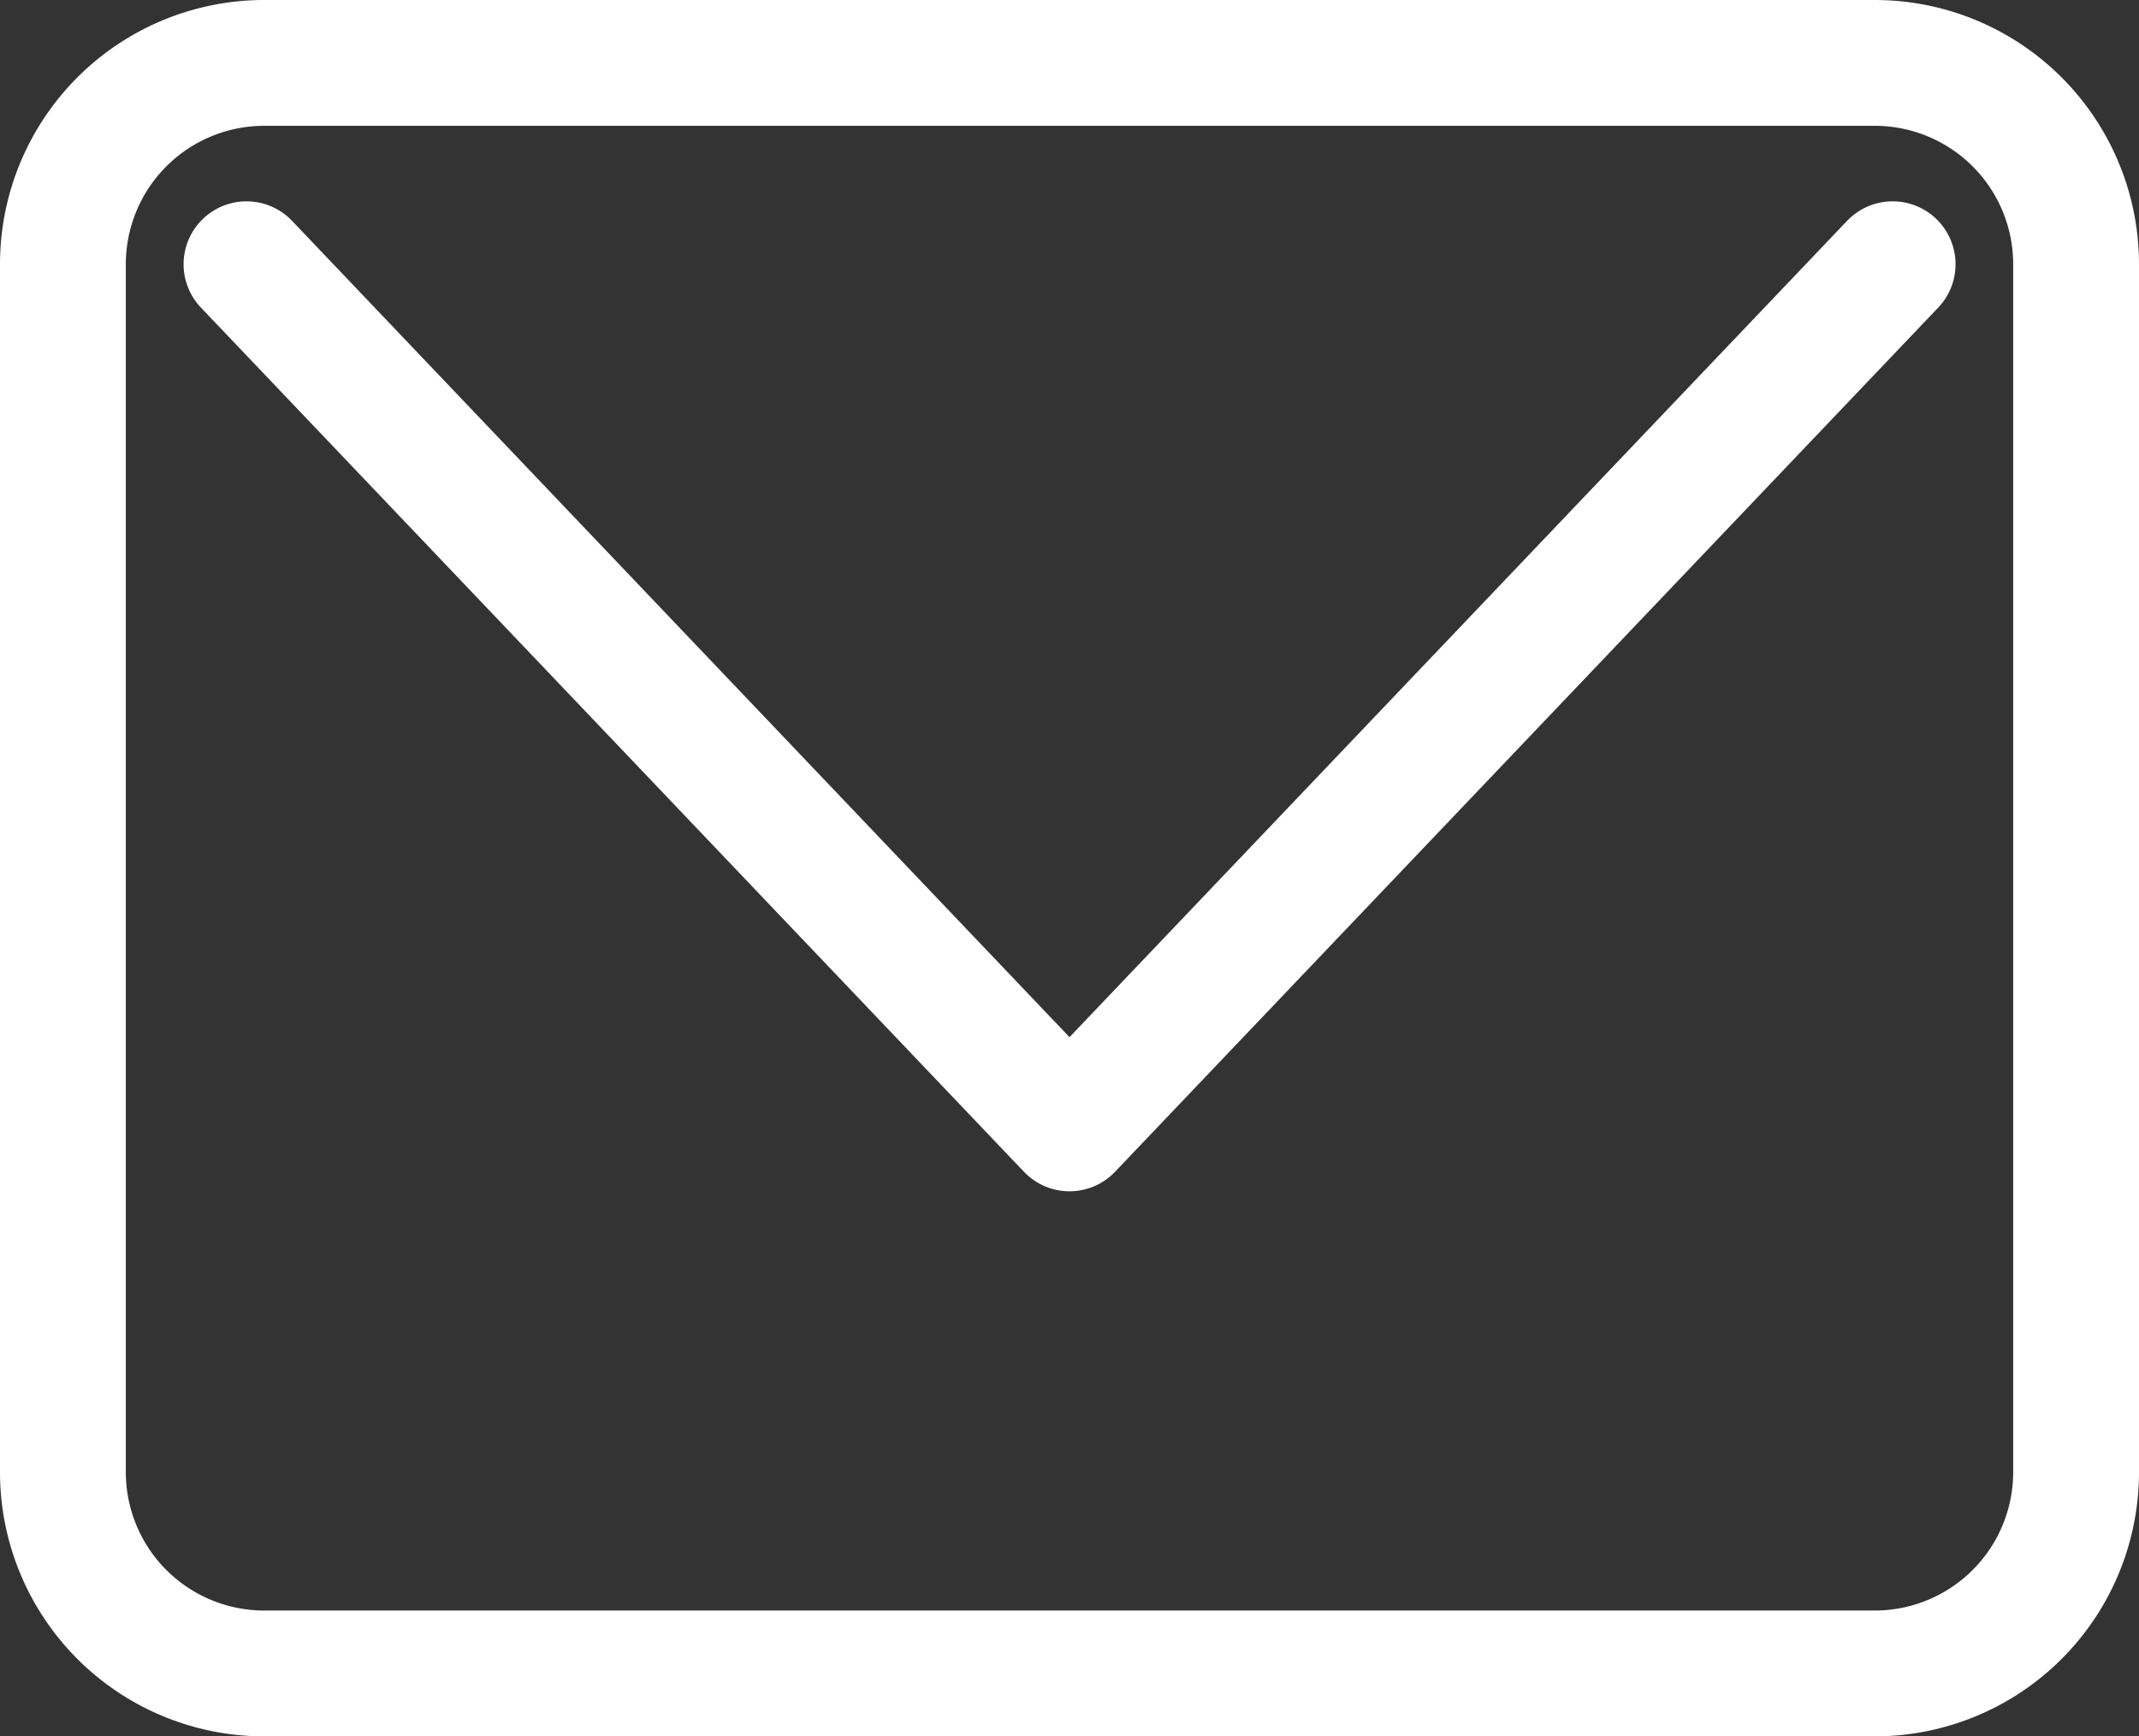
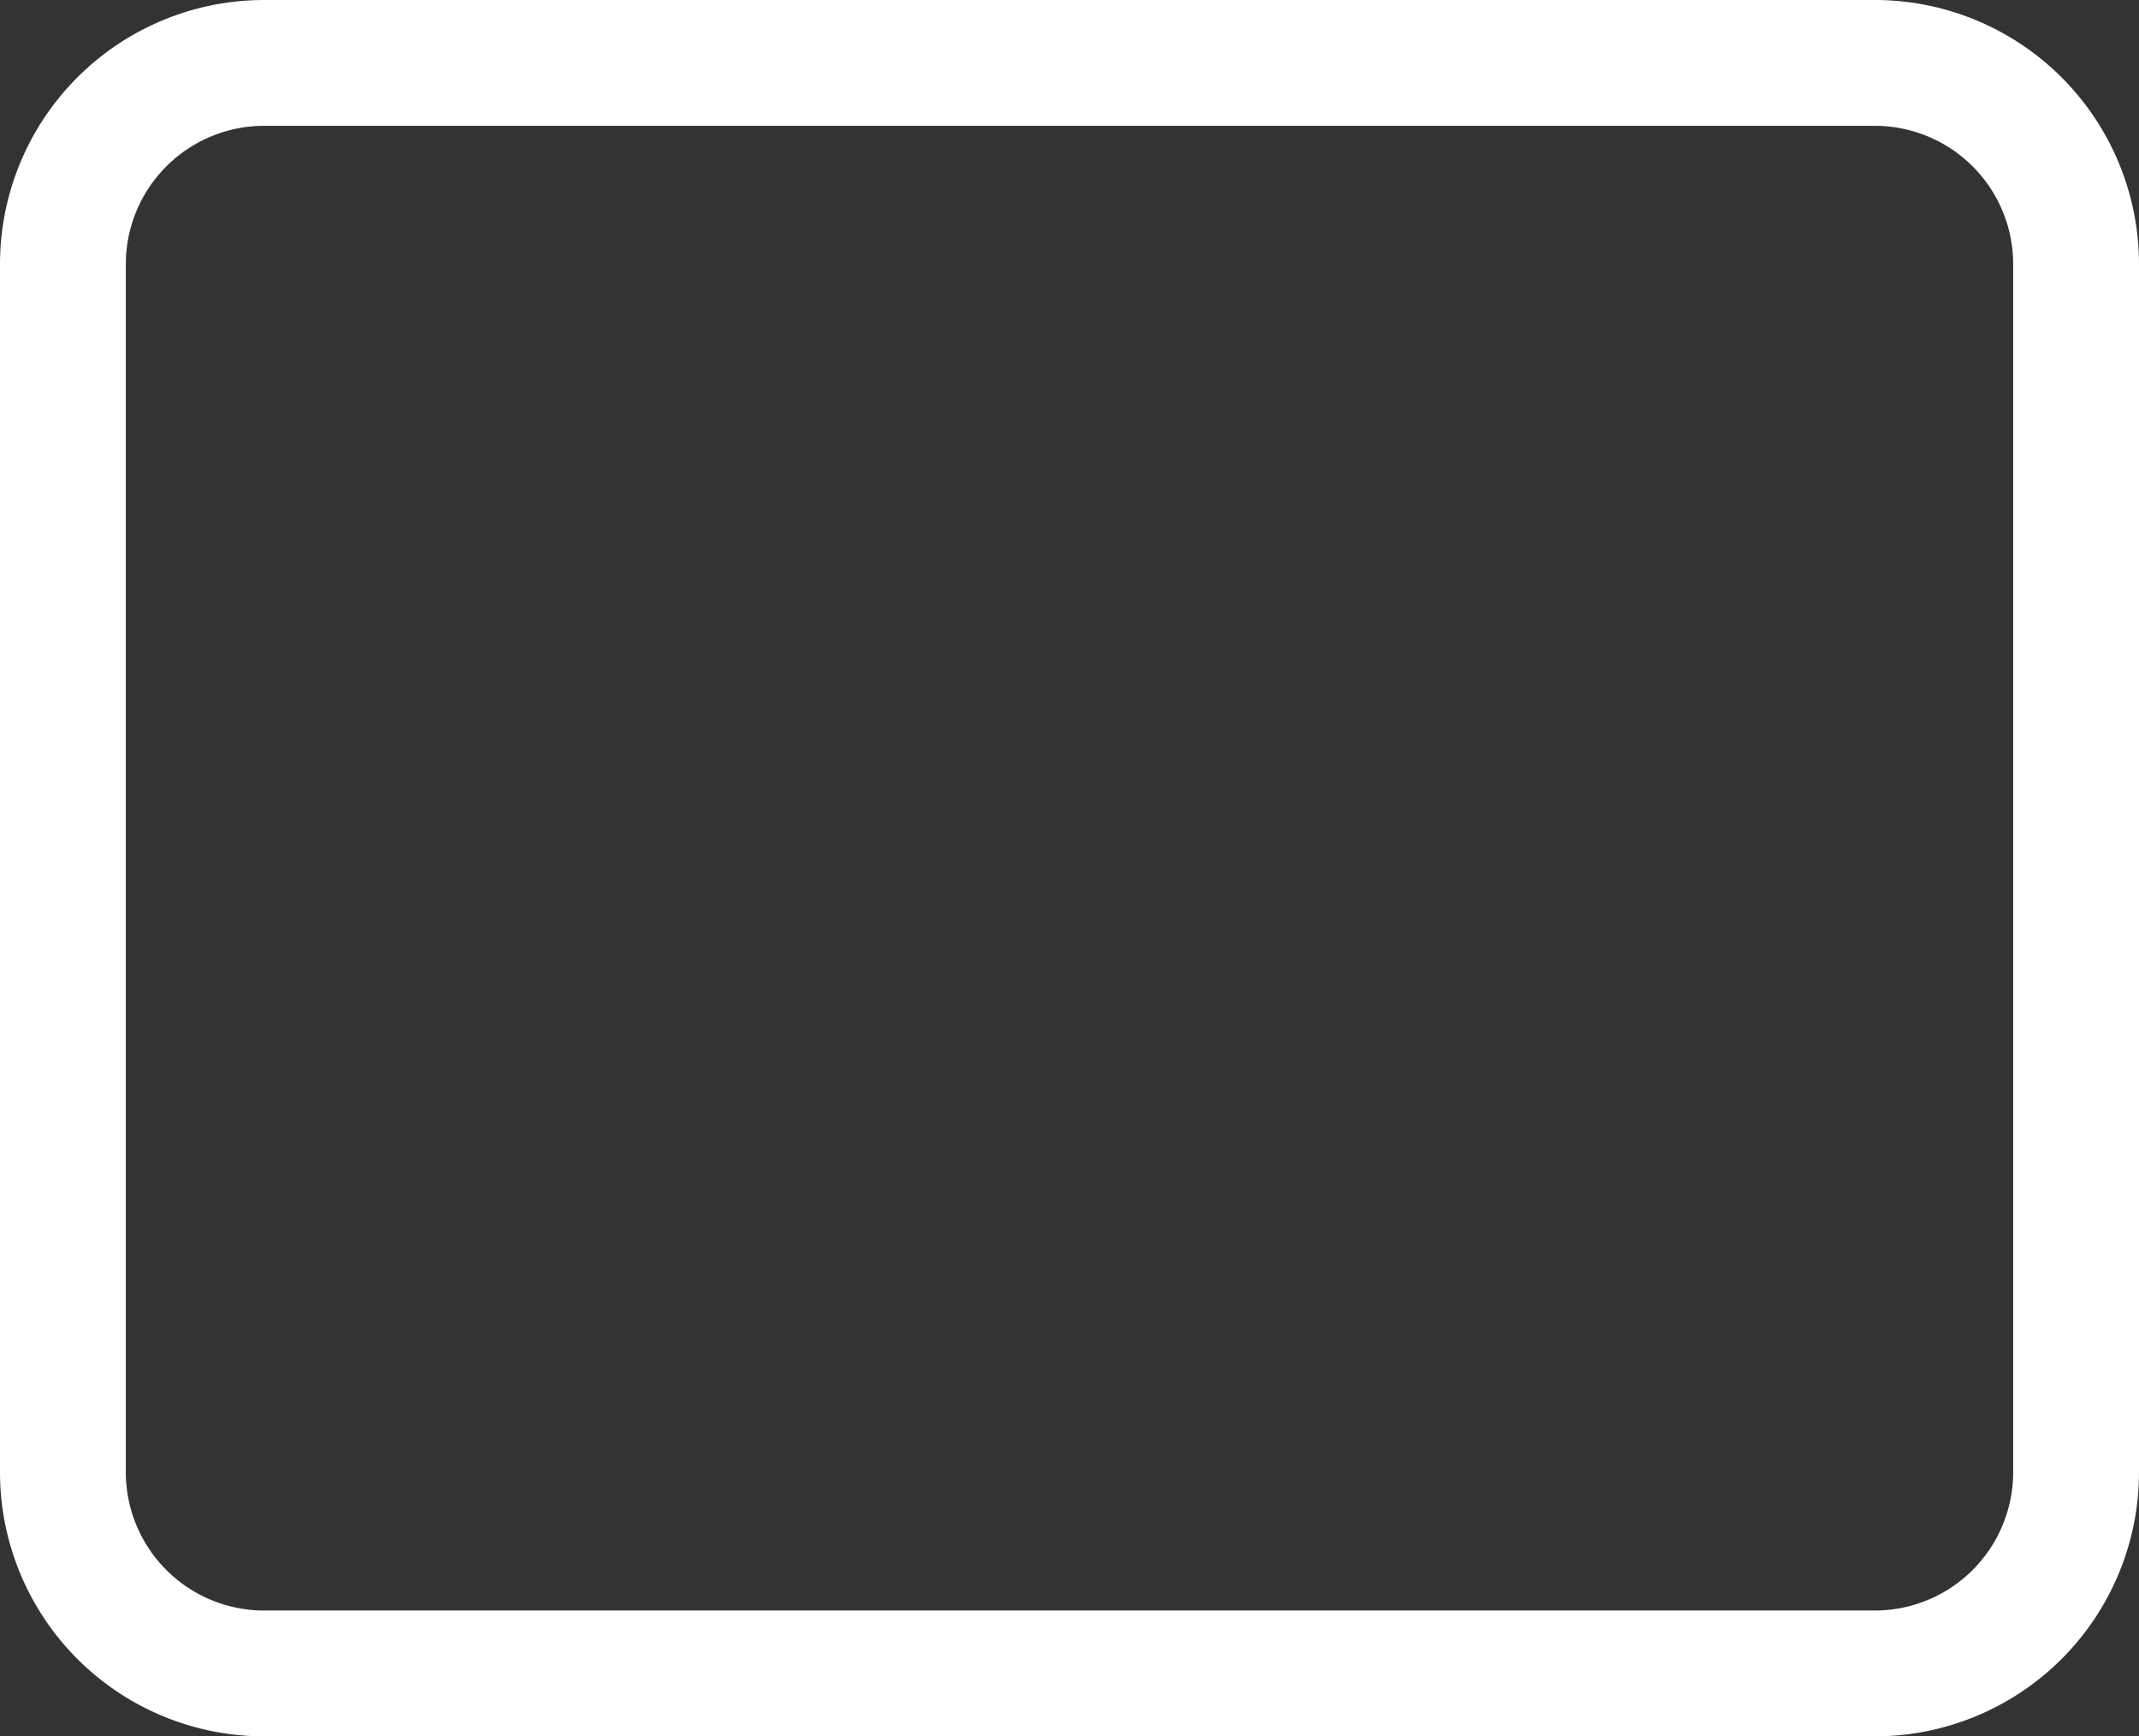
<svg xmlns="http://www.w3.org/2000/svg" width="17" height="13.8" viewBox="0 0 17 13.8">
  <rect x="0" y="0" width="17" height="13.8" fill="#333333" stroke="none" />
  <defs>
    <style>
            .cls-1{fill:none;stroke:#fff;stroke-linecap:round;stroke-linejoin:round}
        </style>
  </defs>
  <g id="Icon_feather-mail" transform="translate(-2.5 -5.5)">
    <path id="Path_45" d="M4.6 6h12.8A1.6 1.6 0 0 1 19 7.6v9.6a1.6 1.6 0 0 1-1.6 1.6H4.6A1.6 1.6 0 0 1 3 17.2V7.6A1.6 1.6 0 0 1 4.6 6z" class="cls-1" />
-     <path id="Path_46" d="M16.083 9l-6.542 6.868L3 9" class="cls-1" transform="translate(1.459 -1.4)" />
  </g>
</svg>